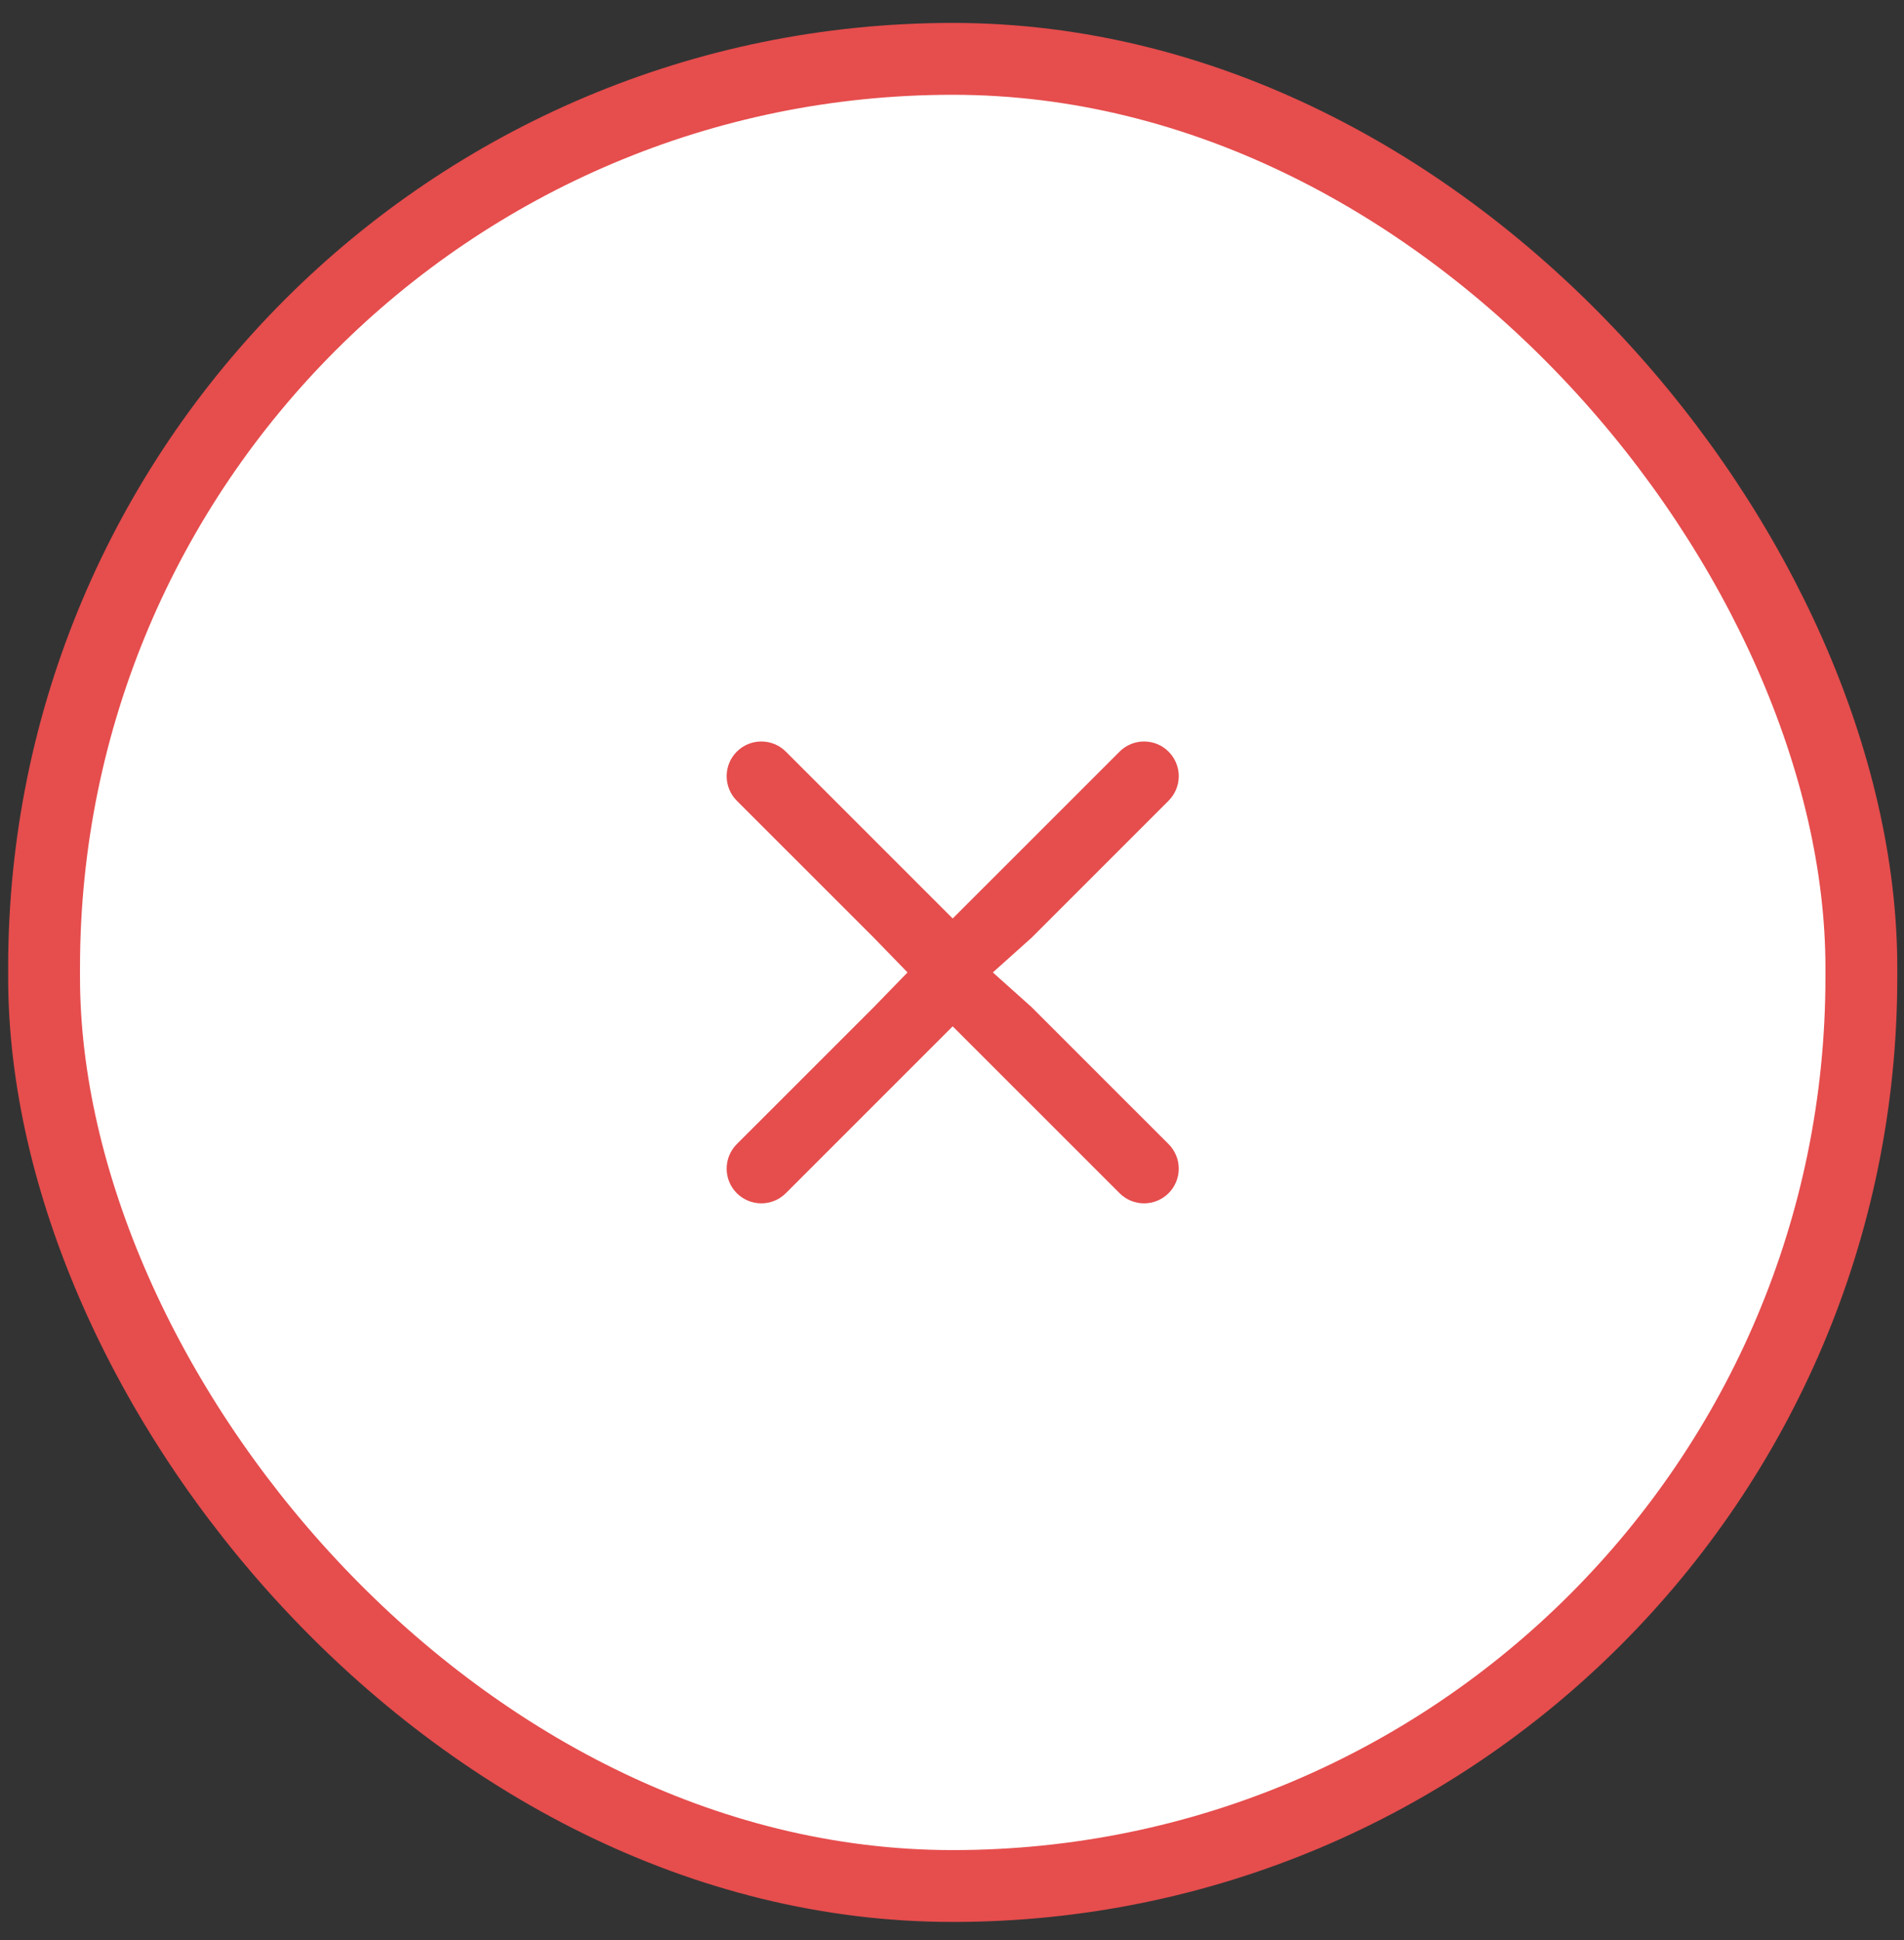
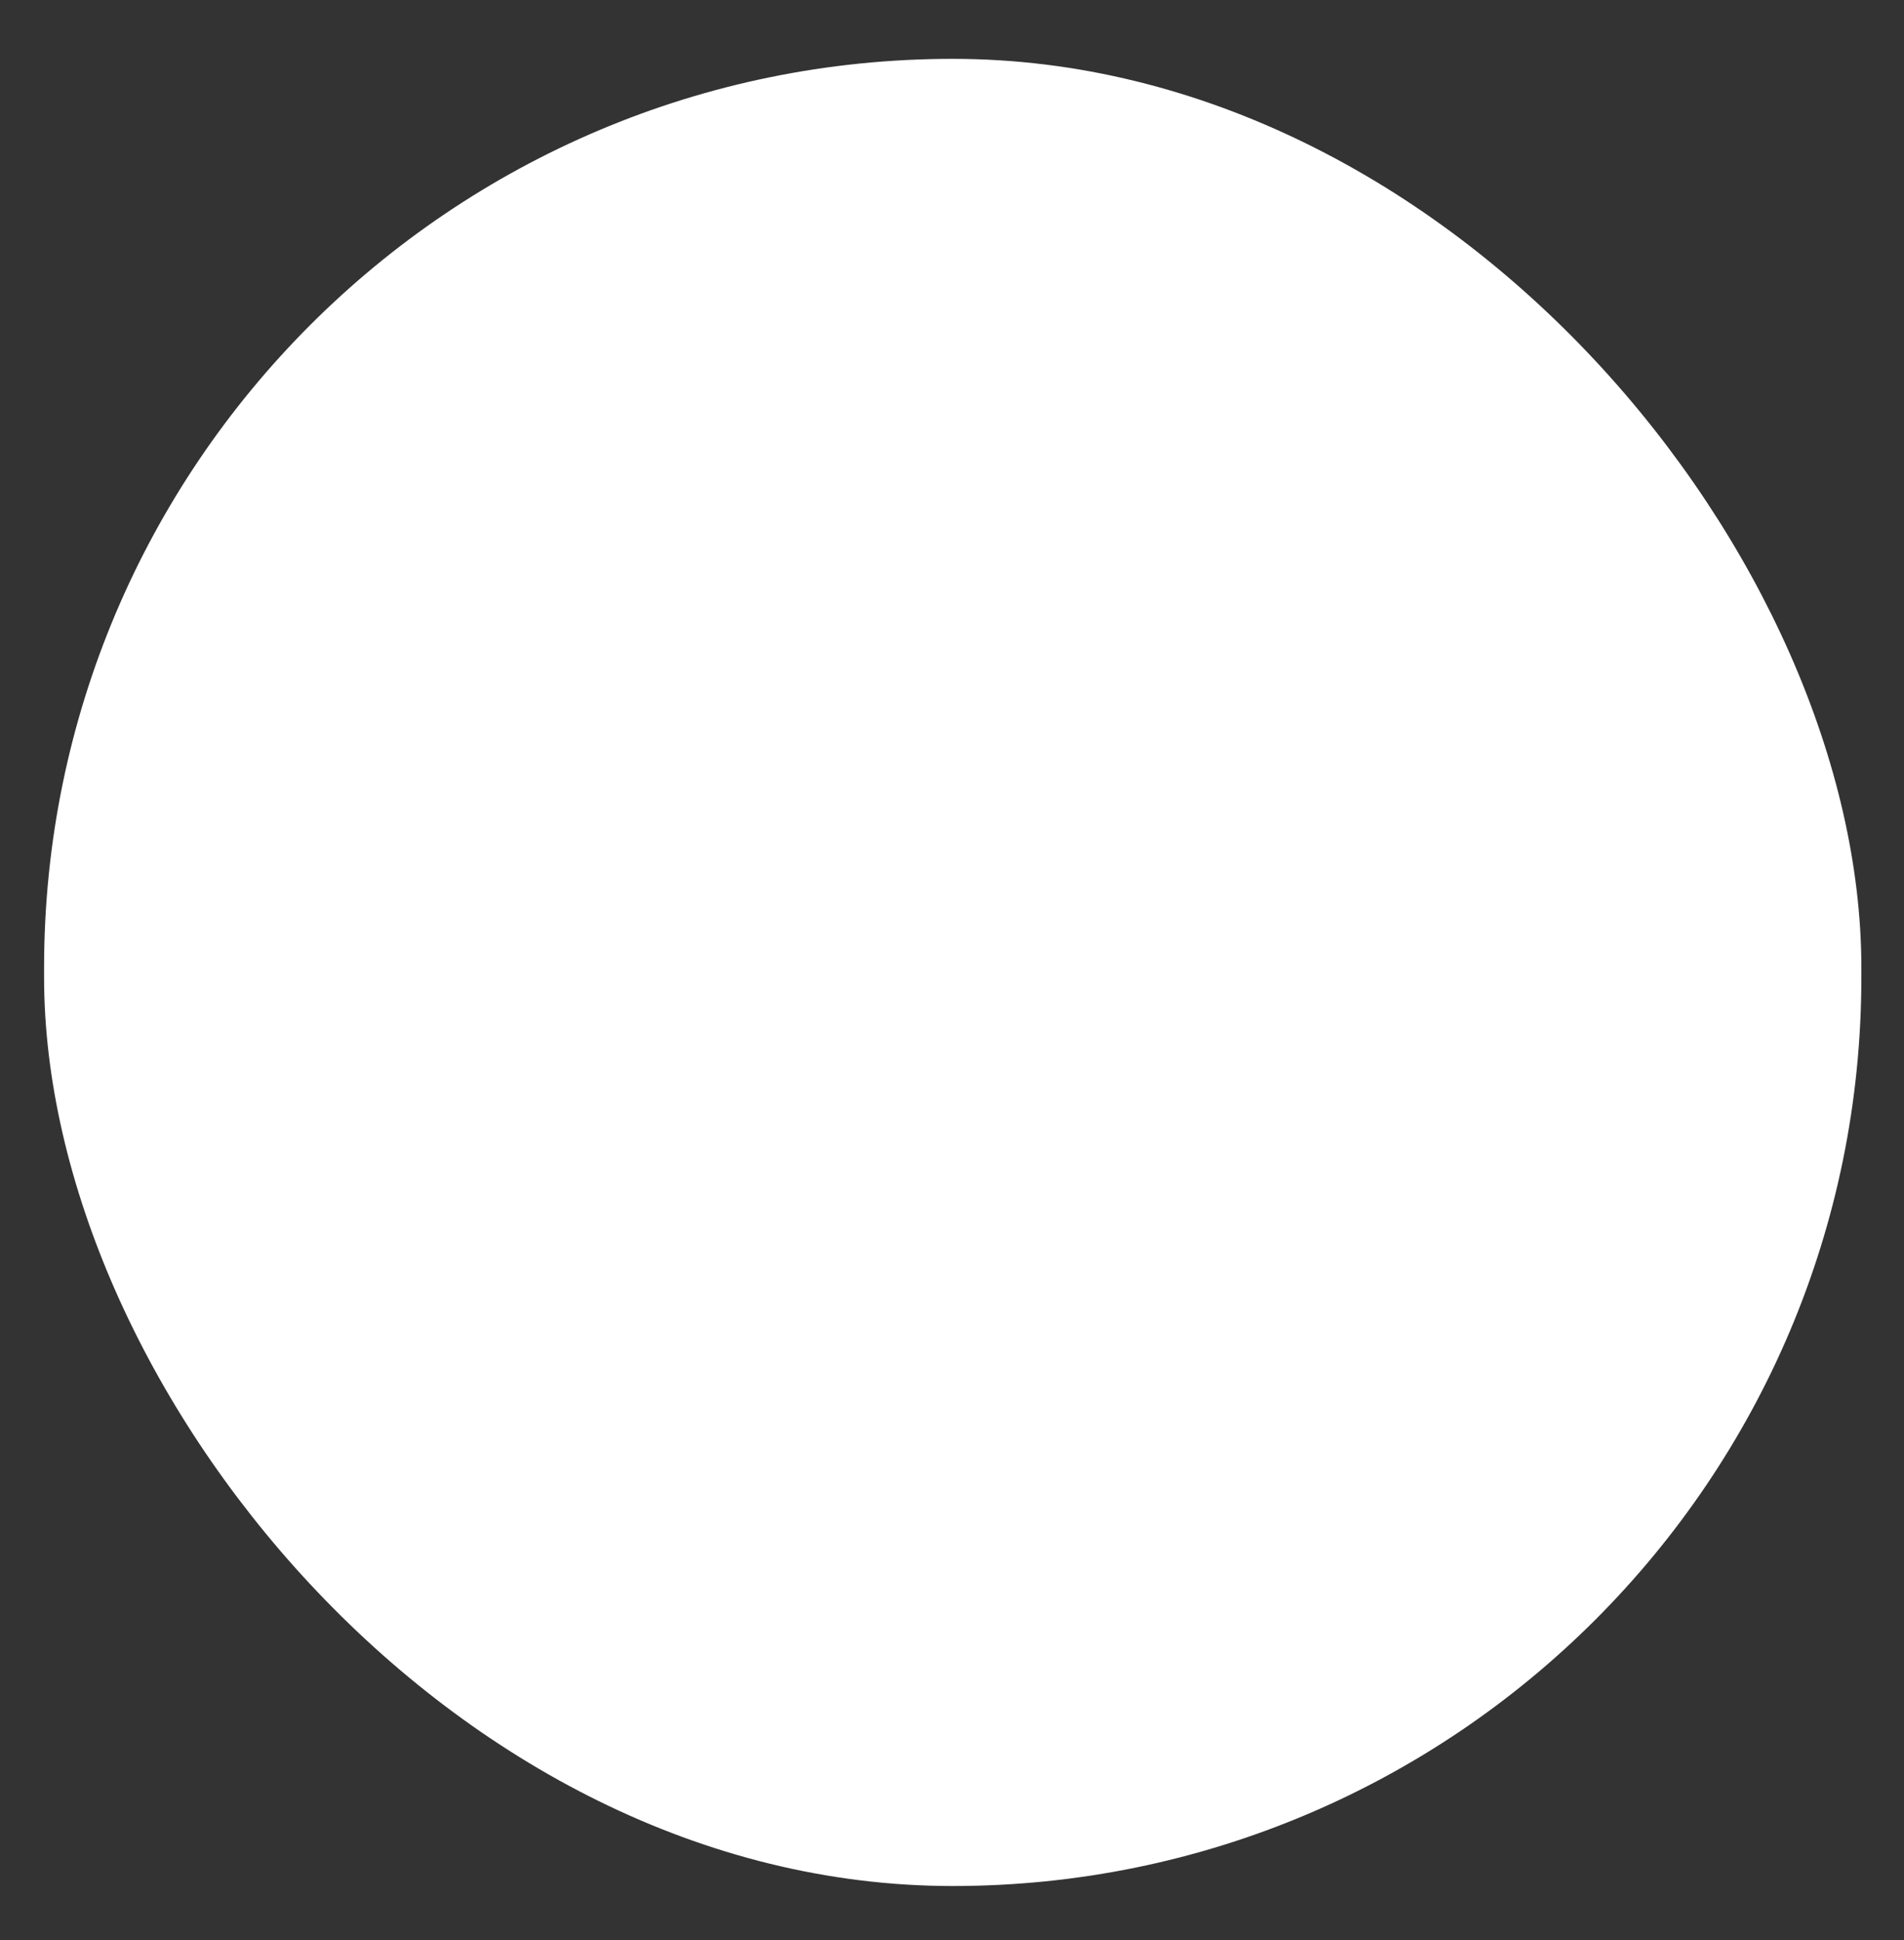
<svg xmlns="http://www.w3.org/2000/svg" width="53" height="54" viewBox="0 0 53 54" fill="none">
  <rect x="0" y="0" width="53" height="54" fill="#333333" stroke="none" />
  <rect x="1.227" y="1.638" width="50.586" height="50.856" rx="25.293" fill="white" />
-   <rect x="1.227" y="1.638" width="50.586" height="50.856" rx="25.293" stroke="#E64D4D" stroke-width="2" />
-   <path fill-rule="evenodd" clip-rule="evenodd" d="M21.875 33.21C21.694 33.392 21.448 33.493 21.192 33.493C20.936 33.493 20.691 33.392 20.509 33.21C20.328 33.029 20.227 32.784 20.227 32.528C20.227 32.272 20.328 32.026 20.509 31.845L24.323 28.032L25.262 27.066L24.323 26.099L20.509 22.286C20.328 22.105 20.227 21.859 20.227 21.603C20.227 21.347 20.328 21.102 20.509 20.921C20.691 20.739 20.936 20.638 21.192 20.638C21.448 20.638 21.694 20.739 21.875 20.921L26.519 25.565L31.164 20.921C31.345 20.739 31.59 20.638 31.846 20.638C32.102 20.638 32.348 20.739 32.529 20.921C32.71 21.102 32.812 21.347 32.812 21.603C32.812 21.859 32.71 22.105 32.529 22.286L28.716 26.099L27.637 27.066L28.716 28.032L32.529 31.845C32.71 32.026 32.812 32.272 32.812 32.528C32.812 32.784 32.71 33.029 32.529 33.21C32.348 33.392 32.102 33.493 31.846 33.493C31.59 33.493 31.345 33.392 31.164 33.21L26.519 28.566L21.875 33.21Z" fill="#E64D4D" />
</svg>